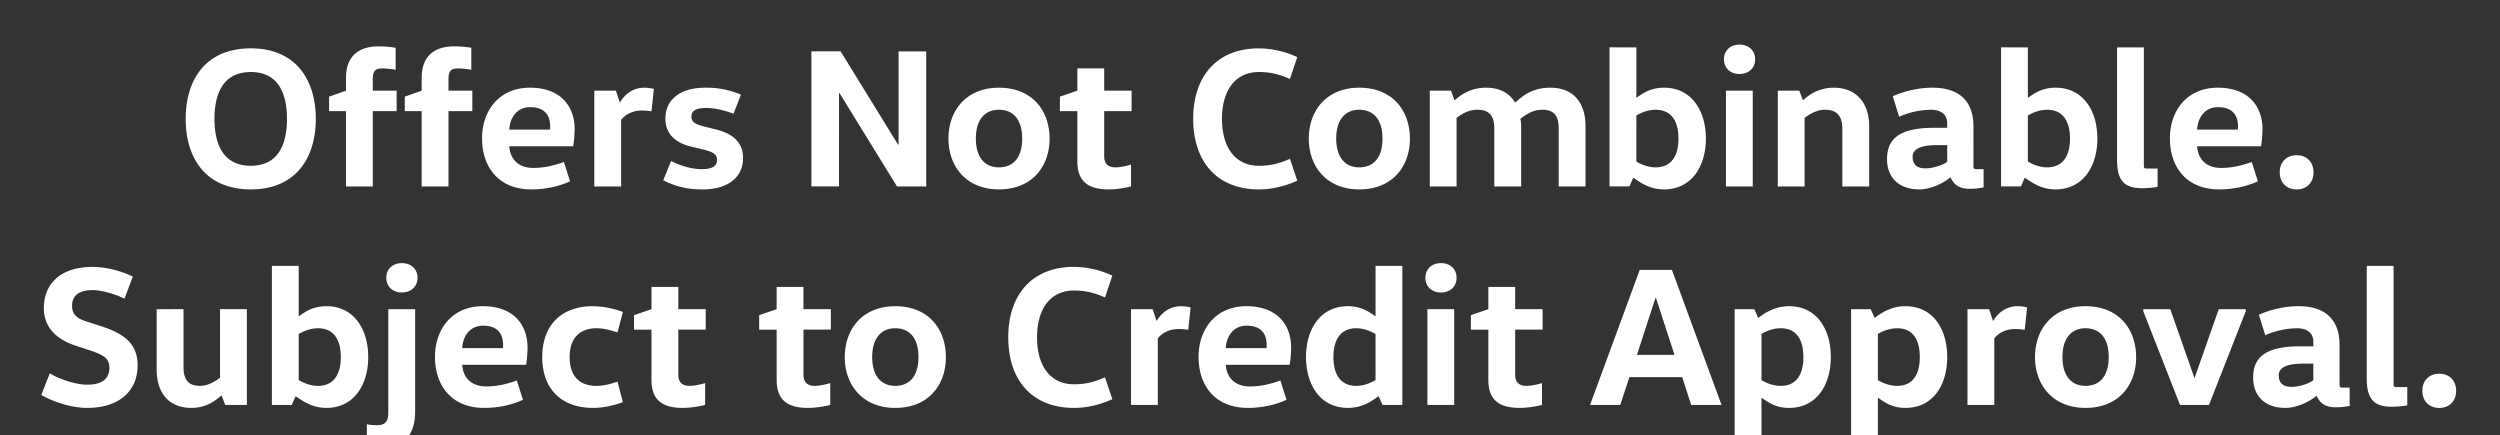
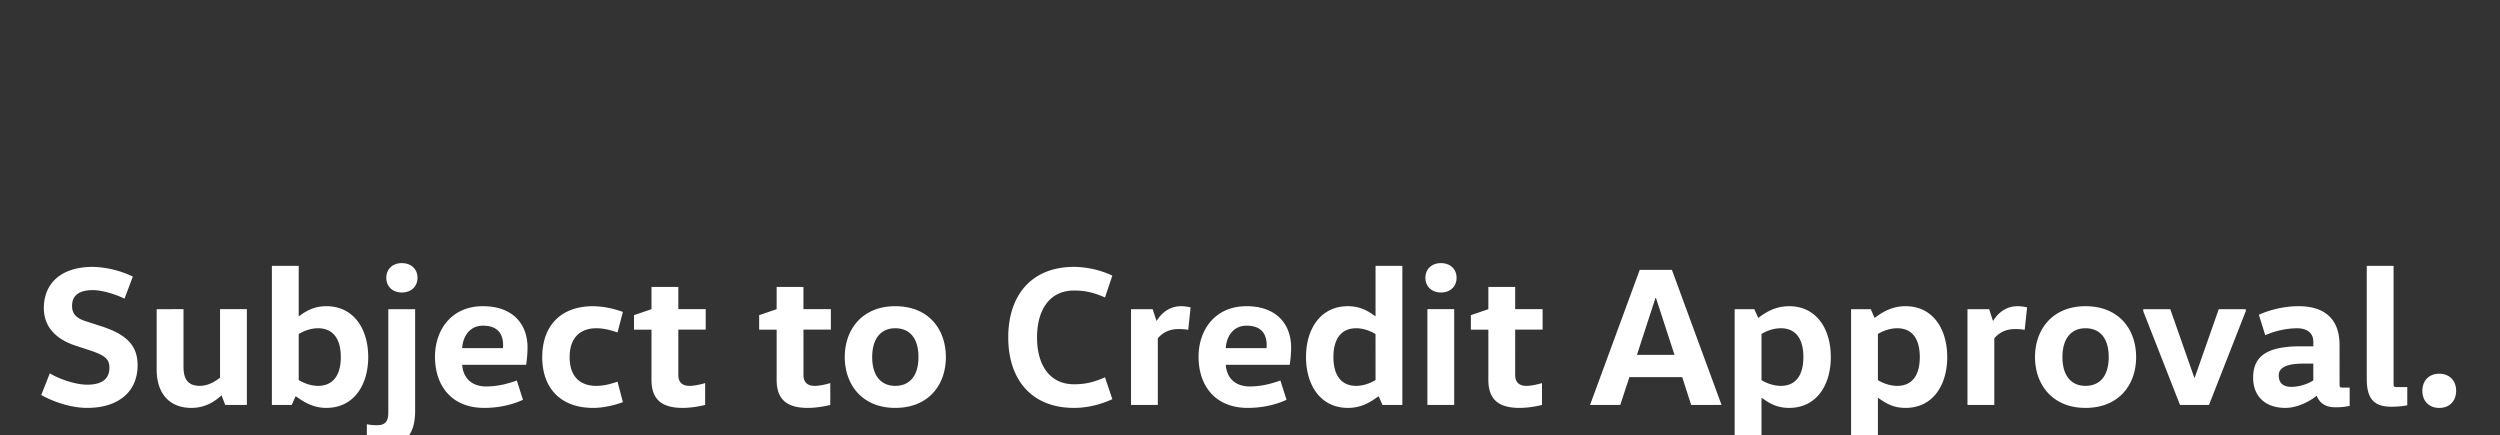
<svg xmlns="http://www.w3.org/2000/svg" width="103.831" height="18.085" viewBox="0 0 103.831 18.085">
  <rect x="0" y="0" width="103.831" height="18.085" fill="#333333" stroke="none" />
  <g fill="#fff">
-     <path d="M8.908 4.938c0-1.106.396-1.947 1.51-1.947 1.105 0 1.501.841 1.501 1.947 0 1.105-.396 1.947-1.501 1.947-1.114 0-1.51-.842-1.51-1.947zm4.208 0c0-1.634-.842-2.93-2.698-2.93-1.873 0-2.706 1.296-2.706 2.93 0 1.633.833 2.928 2.706 2.928 1.856 0 2.698-1.295 2.698-2.928zM15.483 7.743V4.616h.99v-.85h-.99v-.478c0-.363.116-.446.413-.446.14 0 .38.025.536.058v-.916a4.572 4.572 0 00-.71-.058c-.816 0-1.352.396-1.352 1.312v.528l-.702.248v.602h.702v3.127zM18.627 7.743V4.616h.99v-.85h-.99v-.478c0-.363.115-.446.412-.446.14 0 .38.025.536.058v-.916a4.572 4.572 0 00-.71-.058c-.816 0-1.352.396-1.352 1.312v.528l-.701.248v.602h.7v3.127zM23.808 6.076a5.03 5.03 0 00.057-.718c0-.932-.569-1.716-1.856-1.716-1.295 0-1.988.974-1.988 2.104 0 1.172.668 2.12 2.046 2.12.635 0 1.213-.148 1.609-.338l-.256-.8c-.388.14-.809.247-1.27.247-.595 0-.958-.338-.999-.899zm-2.657-.693c.025-.478.305-.932.866-.932.627 0 .834.363.834.808 0 .042 0 .083-.009.124zM24.682 3.766v3.977h1.114V4.979c.14-.173.404-.388.866-.388.099 0 .272.008.396.033l.099-.932a1.786 1.786 0 00-.396-.05c-.528 0-.858.347-1.006.603h-.017l-.157-.479zM27.545 7.487c.47.24.957.38 1.642.38 1.014 0 1.674-.48 1.674-1.304 0-.701-.495-1.031-1.13-1.188l-.503-.124c-.33-.09-.512-.173-.512-.404 0-.24.182-.363.603-.363.387 0 .792.107 1.146.24l.306-.793a3.612 3.612 0 00-1.485-.289c-1.032 0-1.65.495-1.65 1.28 0 .725.528 1.039 1.08 1.17l.52.124c.355.091.545.182.545.421 0 .256-.19.388-.627.388-.438 0-.891-.14-1.28-.338zM37.296 6.002l-2.384-3.87h-1.213v5.61h1.147V3.874h.025l2.384 3.87h1.213v-5.61H37.32v3.869zM40.53 5.754c0-.8.388-1.196.957-1.196.586 0 .966.396.966 1.196 0 .8-.38 1.197-.966 1.197-.569 0-.957-.396-.957-1.197zm3.061 0c0-1.155-.718-2.112-2.104-2.112-1.361 0-2.095.957-2.095 2.112 0 1.155.734 2.112 2.095 2.112 1.386 0 2.104-.957 2.104-2.112zM44.746 2.842v.924l-.726.248v.602h.726v2.087c0 .8.413 1.163 1.295 1.163.388 0 .768-.082.933-.123v-.908c-.19.058-.454.116-.644.116-.322 0-.47-.165-.47-.454V4.616h1.138v-.85H45.86v-.924zM49.556 4.938c0 1.749.965 2.928 2.73 2.928.52 0 1.073-.123 1.593-.363l-.305-.907c-.47.206-.825.289-1.287.289-.999 0-1.535-.784-1.535-1.947 0-1.164.536-1.947 1.535-1.947.462 0 .816.082 1.287.288l.305-.907a3.853 3.853 0 00-1.592-.363c-1.766 0-2.731 1.18-2.731 2.929zM55.496 5.754c0-.8.388-1.196.957-1.196.586 0 .965.396.965 1.196 0 .8-.38 1.197-.965 1.197-.57 0-.957-.396-.957-1.197zm3.06 0c0-1.155-.717-2.112-2.103-2.112-1.361 0-2.096.957-2.096 2.112 0 1.155.735 2.112 2.096 2.112 1.386 0 2.104-.957 2.104-2.112zM59.382 3.766v3.977h1.113V4.896c.19-.14.47-.338.867-.338.528 0 .7.289.7.792v2.393h1.115V5.235c0-.1-.009-.207-.033-.297.198-.157.503-.38.899-.38.528 0 .693.272.693.792v2.393h1.114V5.235c0-.957-.495-1.593-1.46-1.593-.817 0-1.205.405-1.453.61h-.016c-.24-.387-.627-.61-1.213-.61-.635 0-1.048.306-1.279.512h-.024l-.14-.388zM67.962 4.797c.222-.132.511-.239.8-.239.66 0 .949.487.949 1.196 0 .71-.29 1.197-.95 1.197-.288 0-.577-.108-.8-.24zm-1.114-2.83v5.776h.825l.157-.355h.016c.289.198.677.478 1.262.478 1.147 0 1.741-.957 1.741-2.112 0-1.155-.594-2.112-1.74-2.112-.553 0-.892.24-1.131.413h-.016V1.968zM72.796 7.743V3.766h-1.114v3.977zM71.6 2.463c0 .354.256.61.643.61.396 0 .652-.256.652-.61 0-.355-.256-.61-.652-.61-.387 0-.643.255-.643.61zM73.836 3.766v3.977h1.113V4.896c.174-.132.479-.338.858-.338.487 0 .71.272.71.792v2.393h1.114V5.235c0-.957-.537-1.593-1.469-1.593-.627 0-1.04.306-1.27.512h-.017l-.148-.388zM81.962 5.251c0-1.023-.561-1.609-1.708-1.609-.619 0-1.221.165-1.642.355l.264.85a3.418 3.418 0 011.32-.289c.24 0 .677.074.677.57v.18h-.536c-1.403 0-1.964.422-1.964 1.304 0 .726.454 1.254 1.345 1.254.487 0 1.015-.272 1.279-.495h.016c.14.306.363.47.792.47.24 0 .404-.024.578-.057v-.76h-.29c-.123 0-.131-.024-.131-.148zm-1.09.776v.693c-.23.165-.618.272-.907.272-.338 0-.528-.149-.528-.479 0-.297.28-.486 1.015-.486zM84.222 4.797c.223-.132.512-.239.8-.239.66 0 .95.487.95 1.196 0 .71-.29 1.197-.95 1.197-.288 0-.577-.108-.8-.24zm-1.113-2.83v5.776h.825l.156-.355h.017c.289.198.676.478 1.262.478 1.147 0 1.74-.957 1.74-2.112 0-1.155-.593-2.112-1.74-2.112-.553 0-.891.24-1.13.413h-.017V1.968zM87.927 1.968v4.686c0 .792.264 1.163 1.023 1.163.239 0 .486-.025.66-.058V7h-.438c-.123 0-.132-.025-.132-.148V1.968zM93.908 6.076a5.03 5.03 0 00.058-.718c0-.932-.57-1.716-1.857-1.716-1.295 0-1.988.974-1.988 2.104 0 1.172.668 2.12 2.046 2.12.635 0 1.213-.148 1.609-.338l-.256-.8c-.388.14-.808.247-1.27.247-.594 0-.957-.338-.999-.899zm-2.657-.693c.025-.478.306-.932.867-.932.627 0 .833.363.833.808 0 .042 0 .083-.008.124zM94.683 7.157c0 .42.273.71.702.71.429 0 .7-.29.7-.71s-.271-.71-.7-.71c-.43 0-.702.29-.702.71z" />
-   </g>
+     </g>
  <g fill="#fff">
-     <path d="M1.714 16.405c.462.264 1.213.536 1.906.536 1.295 0 2.095-.668 2.095-1.773 0-.85-.503-1.304-1.559-1.634l-.586-.19c-.453-.14-.577-.354-.577-.643 0-.396.247-.652.866-.652.355 0 .908.157 1.312.355l.346-.916a4.065 4.065 0 00-1.658-.404c-1.336 0-2.038.693-2.038 1.716 0 .718.438 1.27 1.329 1.56l.602.197c.586.198.792.347.792.71 0 .47-.305.71-.924.71-.512 0-1.205-.257-1.551-.471zM6.507 12.841v2.508c0 .957.495 1.592 1.444 1.592.619 0 1.015-.313 1.238-.511h.016l.149.388h.899V12.84H9.139v2.846c-.173.132-.47.339-.841.339-.487 0-.677-.273-.677-.792V12.84zM12.406 13.872c.223-.132.512-.239.8-.239.66 0 .949.487.949 1.196 0 .71-.289 1.197-.949 1.197-.288 0-.577-.108-.8-.24zm-1.114-2.83v5.776h.825l.157-.355h.017c.288.198.676.478 1.262.478 1.147 0 1.74-.957 1.74-2.112 0-1.155-.593-2.112-1.74-2.112-.553 0-.891.24-1.13.413h-.017v-2.087zM16.127 12.841v4.298c0 .363-.132.52-.454.52-.157 0-.297-.008-.437-.041v.9c.173.032.404.057.577.057.949 0 1.428-.47 1.428-1.502v-4.232zm-.083-1.303c0 .354.256.61.644.61.396 0 .652-.256.652-.61 0-.355-.256-.61-.652-.61-.388 0-.644.255-.644.61zM21.852 15.151a5.03 5.03 0 00.058-.718c0-.932-.57-1.716-1.856-1.716-1.295 0-1.988.974-1.988 2.104 0 1.172.668 2.12 2.046 2.12.635 0 1.212-.148 1.608-.338l-.255-.8c-.388.14-.809.247-1.271.247-.594 0-.957-.338-.998-.899zm-2.656-.693c.025-.478.305-.932.866-.932.627 0 .833.363.833.808 0 .042 0 .083-.008.124zM22.52 14.83c0 1.286.76 2.111 2.113 2.111.486 0 .973-.14 1.237-.239l-.223-.85c-.23.075-.528.174-.882.174-.62 0-1.106-.33-1.106-1.197 0-.866.503-1.196 1.106-1.196.354 0 .651.1.882.173l.223-.85a3.77 3.77 0 00-1.237-.239c-1.353 0-2.112.825-2.112 2.112zM27.058 11.917v.924l-.726.248v.602h.726v2.087c0 .8.413 1.163 1.295 1.163.388 0 .768-.082.933-.123v-.908c-.19.058-.454.116-.644.116-.322 0-.47-.165-.47-.454V13.69h1.138v-.85h-1.138v-.924zM32.256 11.917v.924l-.726.248v.602h.726v2.087c0 .8.412 1.163 1.295 1.163.388 0 .767-.082.932-.123v-.908c-.19.058-.454.116-.643.116-.322 0-.47-.165-.47-.454V13.69h1.138v-.85h-1.139v-.924zM36.224 14.83c0-.8.388-1.197.957-1.197.586 0 .965.396.965 1.196 0 .8-.38 1.197-.965 1.197-.57 0-.957-.396-.957-1.197zm3.06 0c0-1.156-.717-2.113-2.103-2.113-1.361 0-2.096.957-2.096 2.112 0 1.155.735 2.112 2.096 2.112 1.386 0 2.104-.957 2.104-2.112zM41.875 14.013c0 1.749.965 2.928 2.73 2.928.52 0 1.073-.123 1.593-.363l-.305-.907c-.47.206-.825.289-1.287.289-.998 0-1.535-.784-1.535-1.947 0-1.164.537-1.947 1.535-1.947.462 0 .817.082 1.287.288l.305-.907a3.853 3.853 0 00-1.592-.363c-1.766 0-2.731 1.18-2.731 2.929zM46.974 12.841v3.977h1.113v-2.764c.14-.173.405-.388.867-.388.099 0 .272.008.396.033l.099-.932a1.786 1.786 0 00-.396-.05c-.528 0-.858.347-1.007.603h-.016l-.157-.479zM53.565 15.151a5.03 5.03 0 00.058-.718c0-.932-.57-1.716-1.856-1.716-1.295 0-1.988.974-1.988 2.104 0 1.172.668 2.12 2.046 2.12.635 0 1.212-.148 1.608-.338l-.255-.8c-.388.14-.809.247-1.271.247-.594 0-.957-.338-.998-.899zm-2.656-.693c.025-.478.305-.932.866-.932.627 0 .833.363.833.808 0 .042 0 .083-.008.124zM57.13 15.786c-.223.132-.512.24-.801.24-.66 0-.949-.487-.949-1.197 0-.71.289-1.196.949-1.196.289 0 .578.107.8.24zm0-4.743v2.087h-.017c-.24-.173-.578-.413-1.13-.413-1.147 0-1.741.957-1.741 2.112 0 1.155.594 2.112 1.74 2.112.595 0 .974-.272 1.263-.478h.016l.157.355h.825v-5.775zM60.396 16.818V12.84h-1.113v3.977zm-1.196-5.28c0 .354.256.61.644.61.396 0 .651-.256.651-.61 0-.355-.255-.61-.651-.61-.388 0-.644.255-.644.61zM61.815 11.917v.924l-.726.248v.602h.726v2.087c0 .8.413 1.163 1.296 1.163.387 0 .767-.082.932-.123v-.908c-.19.058-.454.116-.644.116-.321 0-.47-.165-.47-.454V13.69h1.139v-.85h-1.139v-.924zM69.438 11.208h-1.336l-2.063 5.61h1.254l.38-1.155h2.194l.372 1.155H71.5zm-.66 1.171l.768 2.36h-1.56l.768-2.36zM73.159 13.872c.206-.132.512-.239.8-.239.66 0 .94.487.94 1.196 0 .71-.28 1.197-.94 1.197-.288 0-.594-.108-.8-.24zm-1.114-1.03v5.61h1.114v-1.923h.017c.255.173.569.412 1.13.412 1.147 0 1.732-.957 1.732-2.112 0-1.155-.585-2.112-1.732-2.112-.586 0-.998.273-1.27.479h-.017l-.157-.355zM77.994 13.872c.206-.132.511-.239.8-.239.66 0 .94.487.94 1.196 0 .71-.28 1.197-.94 1.197-.289 0-.594-.108-.8-.24zm-1.114-1.03v5.61h1.114v-1.923h.016c.256.173.57.412 1.13.412 1.147 0 1.733-.957 1.733-2.112 0-1.155-.586-2.112-1.733-2.112-.585 0-.998.273-1.27.479h-.017l-.156-.355zM81.714 12.841v3.977h1.114v-2.764c.14-.173.404-.388.866-.388.1 0 .273.008.396.033l.1-.932a1.786 1.786 0 00-.397-.05c-.528 0-.858.347-1.006.603h-.017l-.156-.479zM85.658 14.83c0-.8.388-1.197.957-1.197.586 0 .965.396.965 1.196 0 .8-.38 1.197-.965 1.197-.57 0-.957-.396-.957-1.197zm3.06 0c0-1.156-.717-2.113-2.103-2.113-1.361 0-2.096.957-2.096 2.112 0 1.155.735 2.112 2.096 2.112 1.386 0 2.104-.957 2.104-2.112zM93.273 12.841H92.15l-.999 2.846h-.016l-.998-2.846h-1.122v.083l1.526 3.894h1.204l1.527-3.894zM97.167 14.326c0-1.023-.561-1.609-1.708-1.609-.619 0-1.221.165-1.642.355l.264.85a3.418 3.418 0 011.32-.289c.24 0 .677.074.677.57v.18h-.537c-1.402 0-1.963.422-1.963 1.304 0 .726.454 1.254 1.345 1.254.486 0 1.014-.272 1.278-.495h.017c.14.306.363.47.792.47.239 0 .404-.024.577-.057v-.76H97.3c-.124 0-.132-.024-.132-.148zm-1.09.776v.693c-.23.165-.618.272-.907.272-.338 0-.528-.149-.528-.479 0-.297.28-.486 1.015-.486zM98.297 11.043v4.686c0 .792.264 1.163 1.023 1.163.239 0 .487-.025.66-.058v-.759h-.437c-.124 0-.132-.025-.132-.148v-4.884zM100.607 16.232c0 .42.272.71.701.71.429 0 .701-.29.701-.71s-.272-.71-.701-.71c-.429 0-.701.29-.701.71z" />
+     <path d="M1.714 16.405c.462.264 1.213.536 1.906.536 1.295 0 2.095-.668 2.095-1.773 0-.85-.503-1.304-1.559-1.634l-.586-.19c-.453-.14-.577-.354-.577-.643 0-.396.247-.652.866-.652.355 0 .908.157 1.312.355l.346-.916a4.065 4.065 0 00-1.658-.404c-1.336 0-2.038.693-2.038 1.716 0 .718.438 1.27 1.329 1.56l.602.197c.586.198.792.347.792.71 0 .47-.305.71-.924.71-.512 0-1.205-.257-1.551-.471zM6.507 12.841v2.508c0 .957.495 1.592 1.444 1.592.619 0 1.015-.313 1.238-.511h.016l.149.388h.899V12.84H9.139v2.846c-.173.132-.47.339-.841.339-.487 0-.677-.273-.677-.792V12.84zM12.406 13.872c.223-.132.512-.239.8-.239.66 0 .949.487.949 1.196 0 .71-.289 1.197-.949 1.197-.288 0-.577-.108-.8-.24zm-1.114-2.83v5.776h.825l.157-.355h.017c.288.198.676.478 1.262.478 1.147 0 1.74-.957 1.74-2.112 0-1.155-.593-2.112-1.74-2.112-.553 0-.891.24-1.13.413h-.017v-2.087M16.127 12.841v4.298c0 .363-.132.52-.454.52-.157 0-.297-.008-.437-.041v.9c.173.032.404.057.577.057.949 0 1.428-.47 1.428-1.502v-4.232zm-.083-1.303c0 .354.256.61.644.61.396 0 .652-.256.652-.61 0-.355-.256-.61-.652-.61-.388 0-.644.255-.644.61zM21.852 15.151a5.03 5.03 0 00.058-.718c0-.932-.57-1.716-1.856-1.716-1.295 0-1.988.974-1.988 2.104 0 1.172.668 2.12 2.046 2.12.635 0 1.212-.148 1.608-.338l-.255-.8c-.388.14-.809.247-1.271.247-.594 0-.957-.338-.998-.899zm-2.656-.693c.025-.478.305-.932.866-.932.627 0 .833.363.833.808 0 .042 0 .083-.008.124zM22.52 14.83c0 1.286.76 2.111 2.113 2.111.486 0 .973-.14 1.237-.239l-.223-.85c-.23.075-.528.174-.882.174-.62 0-1.106-.33-1.106-1.197 0-.866.503-1.196 1.106-1.196.354 0 .651.1.882.173l.223-.85a3.77 3.77 0 00-1.237-.239c-1.353 0-2.112.825-2.112 2.112zM27.058 11.917v.924l-.726.248v.602h.726v2.087c0 .8.413 1.163 1.295 1.163.388 0 .768-.082.933-.123v-.908c-.19.058-.454.116-.644.116-.322 0-.47-.165-.47-.454V13.69h1.138v-.85h-1.138v-.924zM32.256 11.917v.924l-.726.248v.602h.726v2.087c0 .8.412 1.163 1.295 1.163.388 0 .767-.082.932-.123v-.908c-.19.058-.454.116-.643.116-.322 0-.47-.165-.47-.454V13.69h1.138v-.85h-1.139v-.924zM36.224 14.83c0-.8.388-1.197.957-1.197.586 0 .965.396.965 1.196 0 .8-.38 1.197-.965 1.197-.57 0-.957-.396-.957-1.197zm3.06 0c0-1.156-.717-2.113-2.103-2.113-1.361 0-2.096.957-2.096 2.112 0 1.155.735 2.112 2.096 2.112 1.386 0 2.104-.957 2.104-2.112zM41.875 14.013c0 1.749.965 2.928 2.73 2.928.52 0 1.073-.123 1.593-.363l-.305-.907c-.47.206-.825.289-1.287.289-.998 0-1.535-.784-1.535-1.947 0-1.164.537-1.947 1.535-1.947.462 0 .817.082 1.287.288l.305-.907a3.853 3.853 0 00-1.592-.363c-1.766 0-2.731 1.18-2.731 2.929zM46.974 12.841v3.977h1.113v-2.764c.14-.173.405-.388.867-.388.099 0 .272.008.396.033l.099-.932a1.786 1.786 0 00-.396-.05c-.528 0-.858.347-1.007.603h-.016l-.157-.479zM53.565 15.151a5.03 5.03 0 00.058-.718c0-.932-.57-1.716-1.856-1.716-1.295 0-1.988.974-1.988 2.104 0 1.172.668 2.12 2.046 2.12.635 0 1.212-.148 1.608-.338l-.255-.8c-.388.14-.809.247-1.271.247-.594 0-.957-.338-.998-.899zm-2.656-.693c.025-.478.305-.932.866-.932.627 0 .833.363.833.808 0 .042 0 .083-.008.124zM57.13 15.786c-.223.132-.512.24-.801.24-.66 0-.949-.487-.949-1.197 0-.71.289-1.196.949-1.196.289 0 .578.107.8.24zm0-4.743v2.087h-.017c-.24-.173-.578-.413-1.13-.413-1.147 0-1.741.957-1.741 2.112 0 1.155.594 2.112 1.74 2.112.595 0 .974-.272 1.263-.478h.016l.157.355h.825v-5.775zM60.396 16.818V12.84h-1.113v3.977zm-1.196-5.28c0 .354.256.61.644.61.396 0 .651-.256.651-.61 0-.355-.255-.61-.651-.61-.388 0-.644.255-.644.61zM61.815 11.917v.924l-.726.248v.602h.726v2.087c0 .8.413 1.163 1.296 1.163.387 0 .767-.082.932-.123v-.908c-.19.058-.454.116-.644.116-.321 0-.47-.165-.47-.454V13.69h1.139v-.85h-1.139v-.924zM69.438 11.208h-1.336l-2.063 5.61h1.254l.38-1.155h2.194l.372 1.155H71.5zm-.66 1.171l.768 2.36h-1.56l.768-2.36zM73.159 13.872c.206-.132.512-.239.8-.239.66 0 .94.487.94 1.196 0 .71-.28 1.197-.94 1.197-.288 0-.594-.108-.8-.24zm-1.114-1.03v5.61h1.114v-1.923h.017c.255.173.569.412 1.13.412 1.147 0 1.732-.957 1.732-2.112 0-1.155-.585-2.112-1.732-2.112-.586 0-.998.273-1.27.479h-.017l-.157-.355zM77.994 13.872c.206-.132.511-.239.8-.239.66 0 .94.487.94 1.196 0 .71-.28 1.197-.94 1.197-.289 0-.594-.108-.8-.24zm-1.114-1.03v5.61h1.114v-1.923h.016c.256.173.57.412 1.13.412 1.147 0 1.733-.957 1.733-2.112 0-1.155-.586-2.112-1.733-2.112-.585 0-.998.273-1.27.479h-.017l-.156-.355zM81.714 12.841v3.977h1.114v-2.764c.14-.173.404-.388.866-.388.1 0 .273.008.396.033l.1-.932a1.786 1.786 0 00-.397-.05c-.528 0-.858.347-1.006.603h-.017l-.156-.479zM85.658 14.83c0-.8.388-1.197.957-1.197.586 0 .965.396.965 1.196 0 .8-.38 1.197-.965 1.197-.57 0-.957-.396-.957-1.197zm3.06 0c0-1.156-.717-2.113-2.103-2.113-1.361 0-2.096.957-2.096 2.112 0 1.155.735 2.112 2.096 2.112 1.386 0 2.104-.957 2.104-2.112zM93.273 12.841H92.15l-.999 2.846h-.016l-.998-2.846h-1.122v.083l1.526 3.894h1.204l1.527-3.894zM97.167 14.326c0-1.023-.561-1.609-1.708-1.609-.619 0-1.221.165-1.642.355l.264.85a3.418 3.418 0 011.32-.289c.24 0 .677.074.677.57v.18h-.537c-1.402 0-1.963.422-1.963 1.304 0 .726.454 1.254 1.345 1.254.486 0 1.014-.272 1.278-.495h.017c.14.306.363.47.792.47.239 0 .404-.024.577-.057v-.76H97.3c-.124 0-.132-.024-.132-.148zm-1.09.776v.693c-.23.165-.618.272-.907.272-.338 0-.528-.149-.528-.479 0-.297.28-.486 1.015-.486zM98.297 11.043v4.686c0 .792.264 1.163 1.023 1.163.239 0 .487-.025.66-.058v-.759h-.437c-.124 0-.132-.025-.132-.148v-4.884zM100.607 16.232c0 .42.272.71.701.71.429 0 .701-.29.701-.71s-.272-.71-.701-.71c-.429 0-.701.29-.701.71z" />
  </g>
</svg>